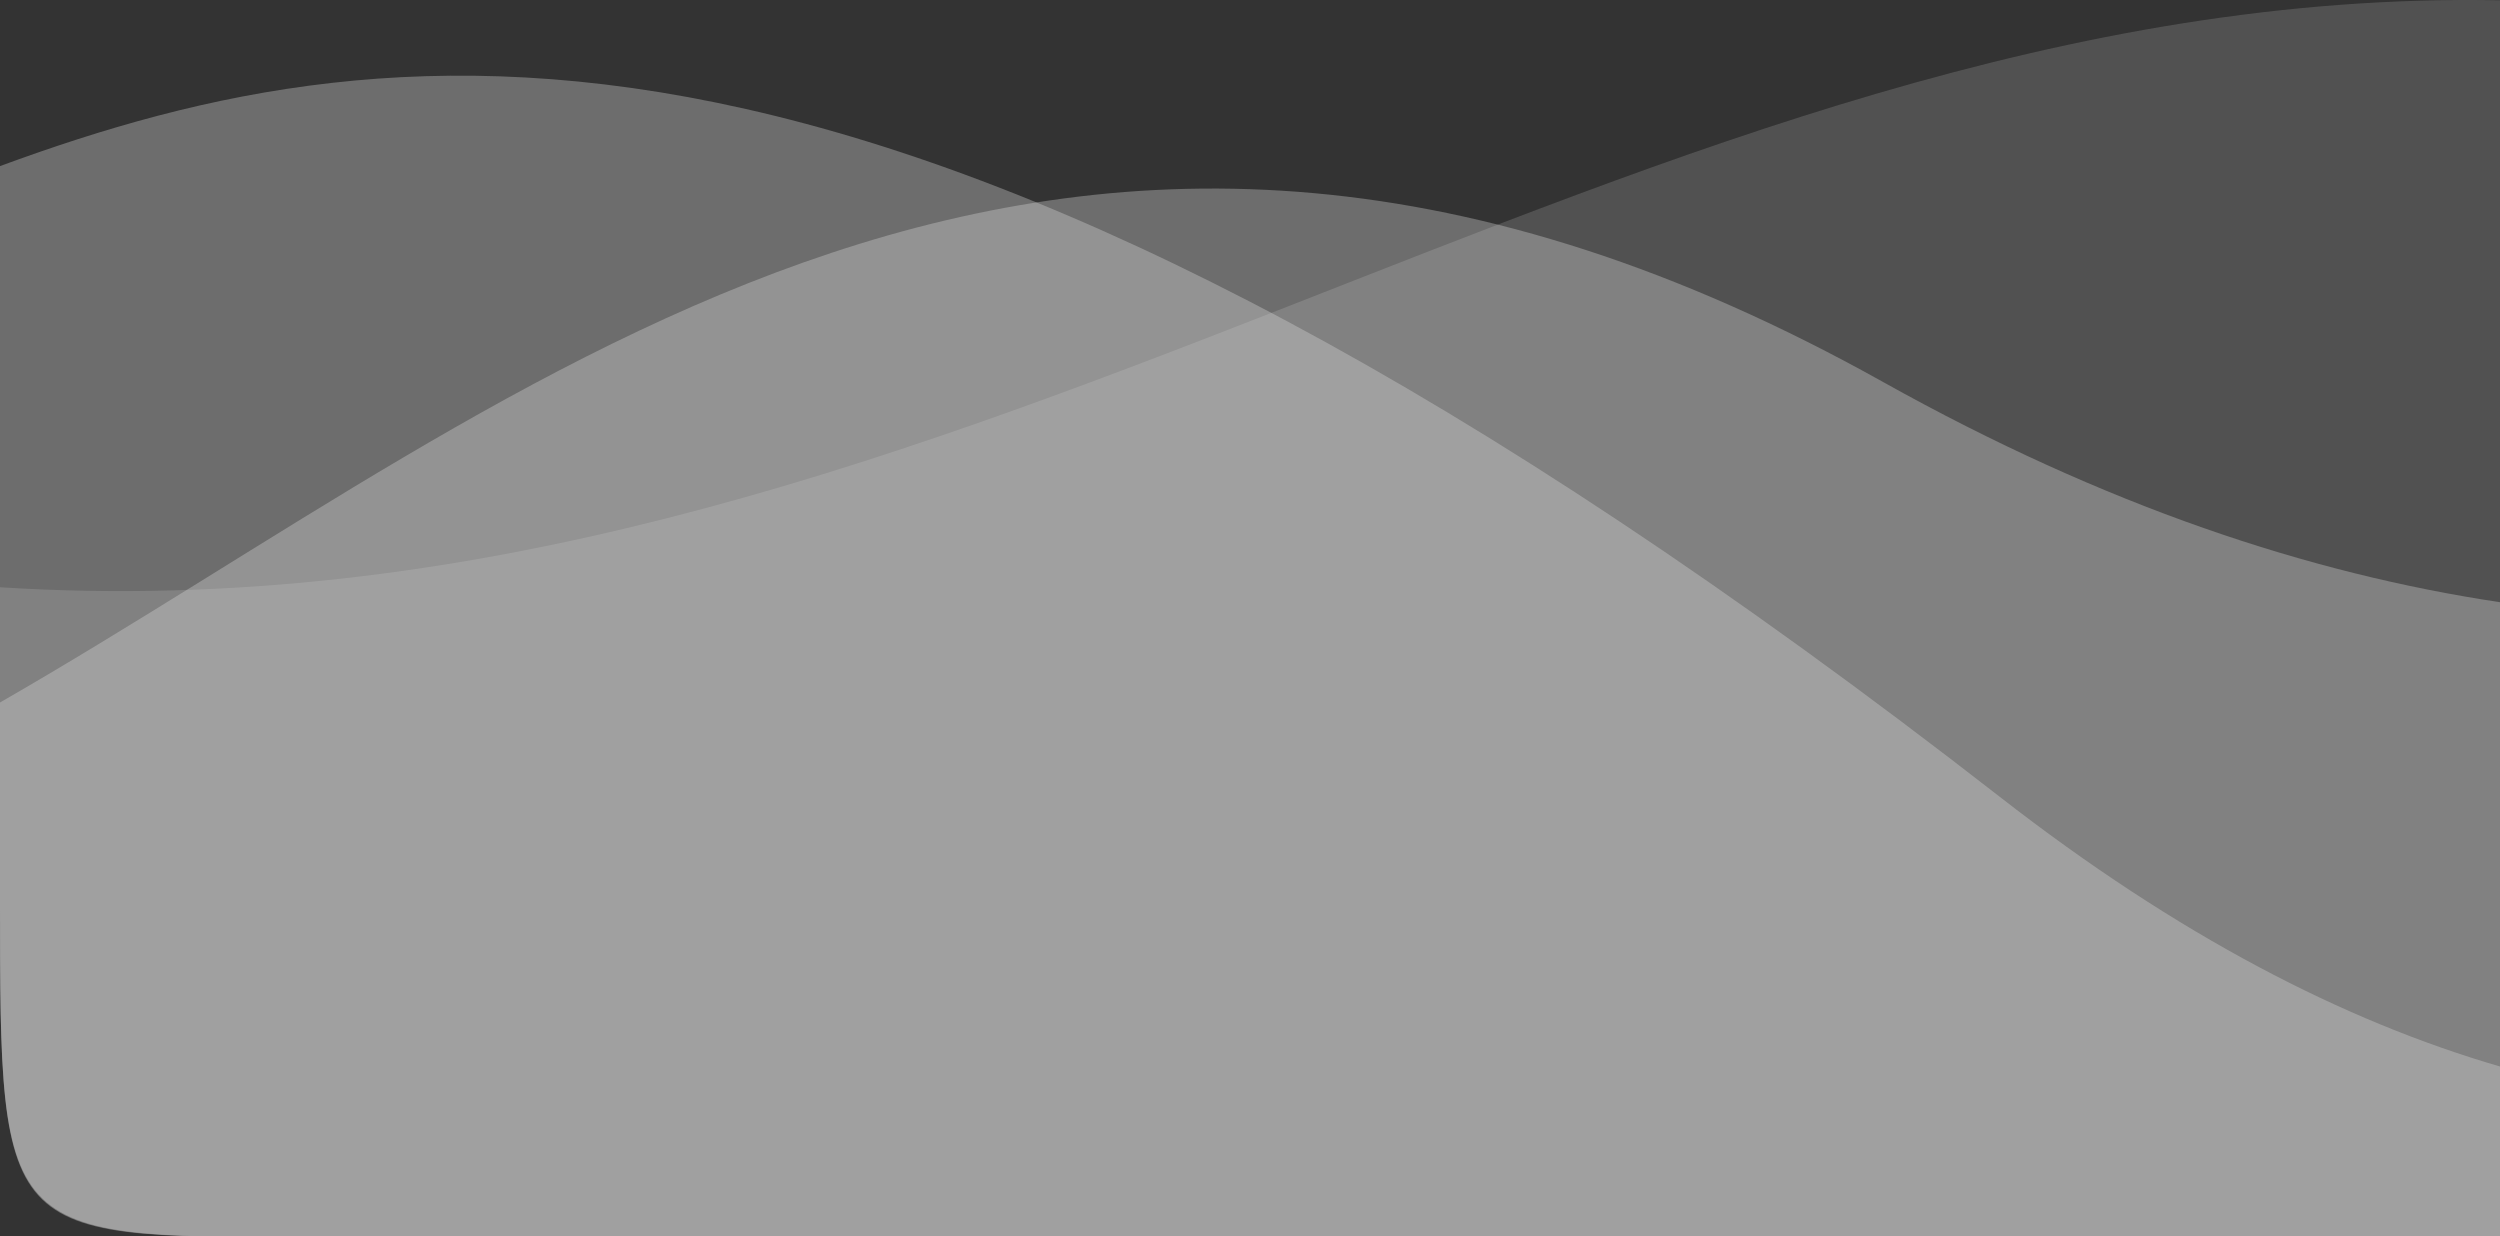
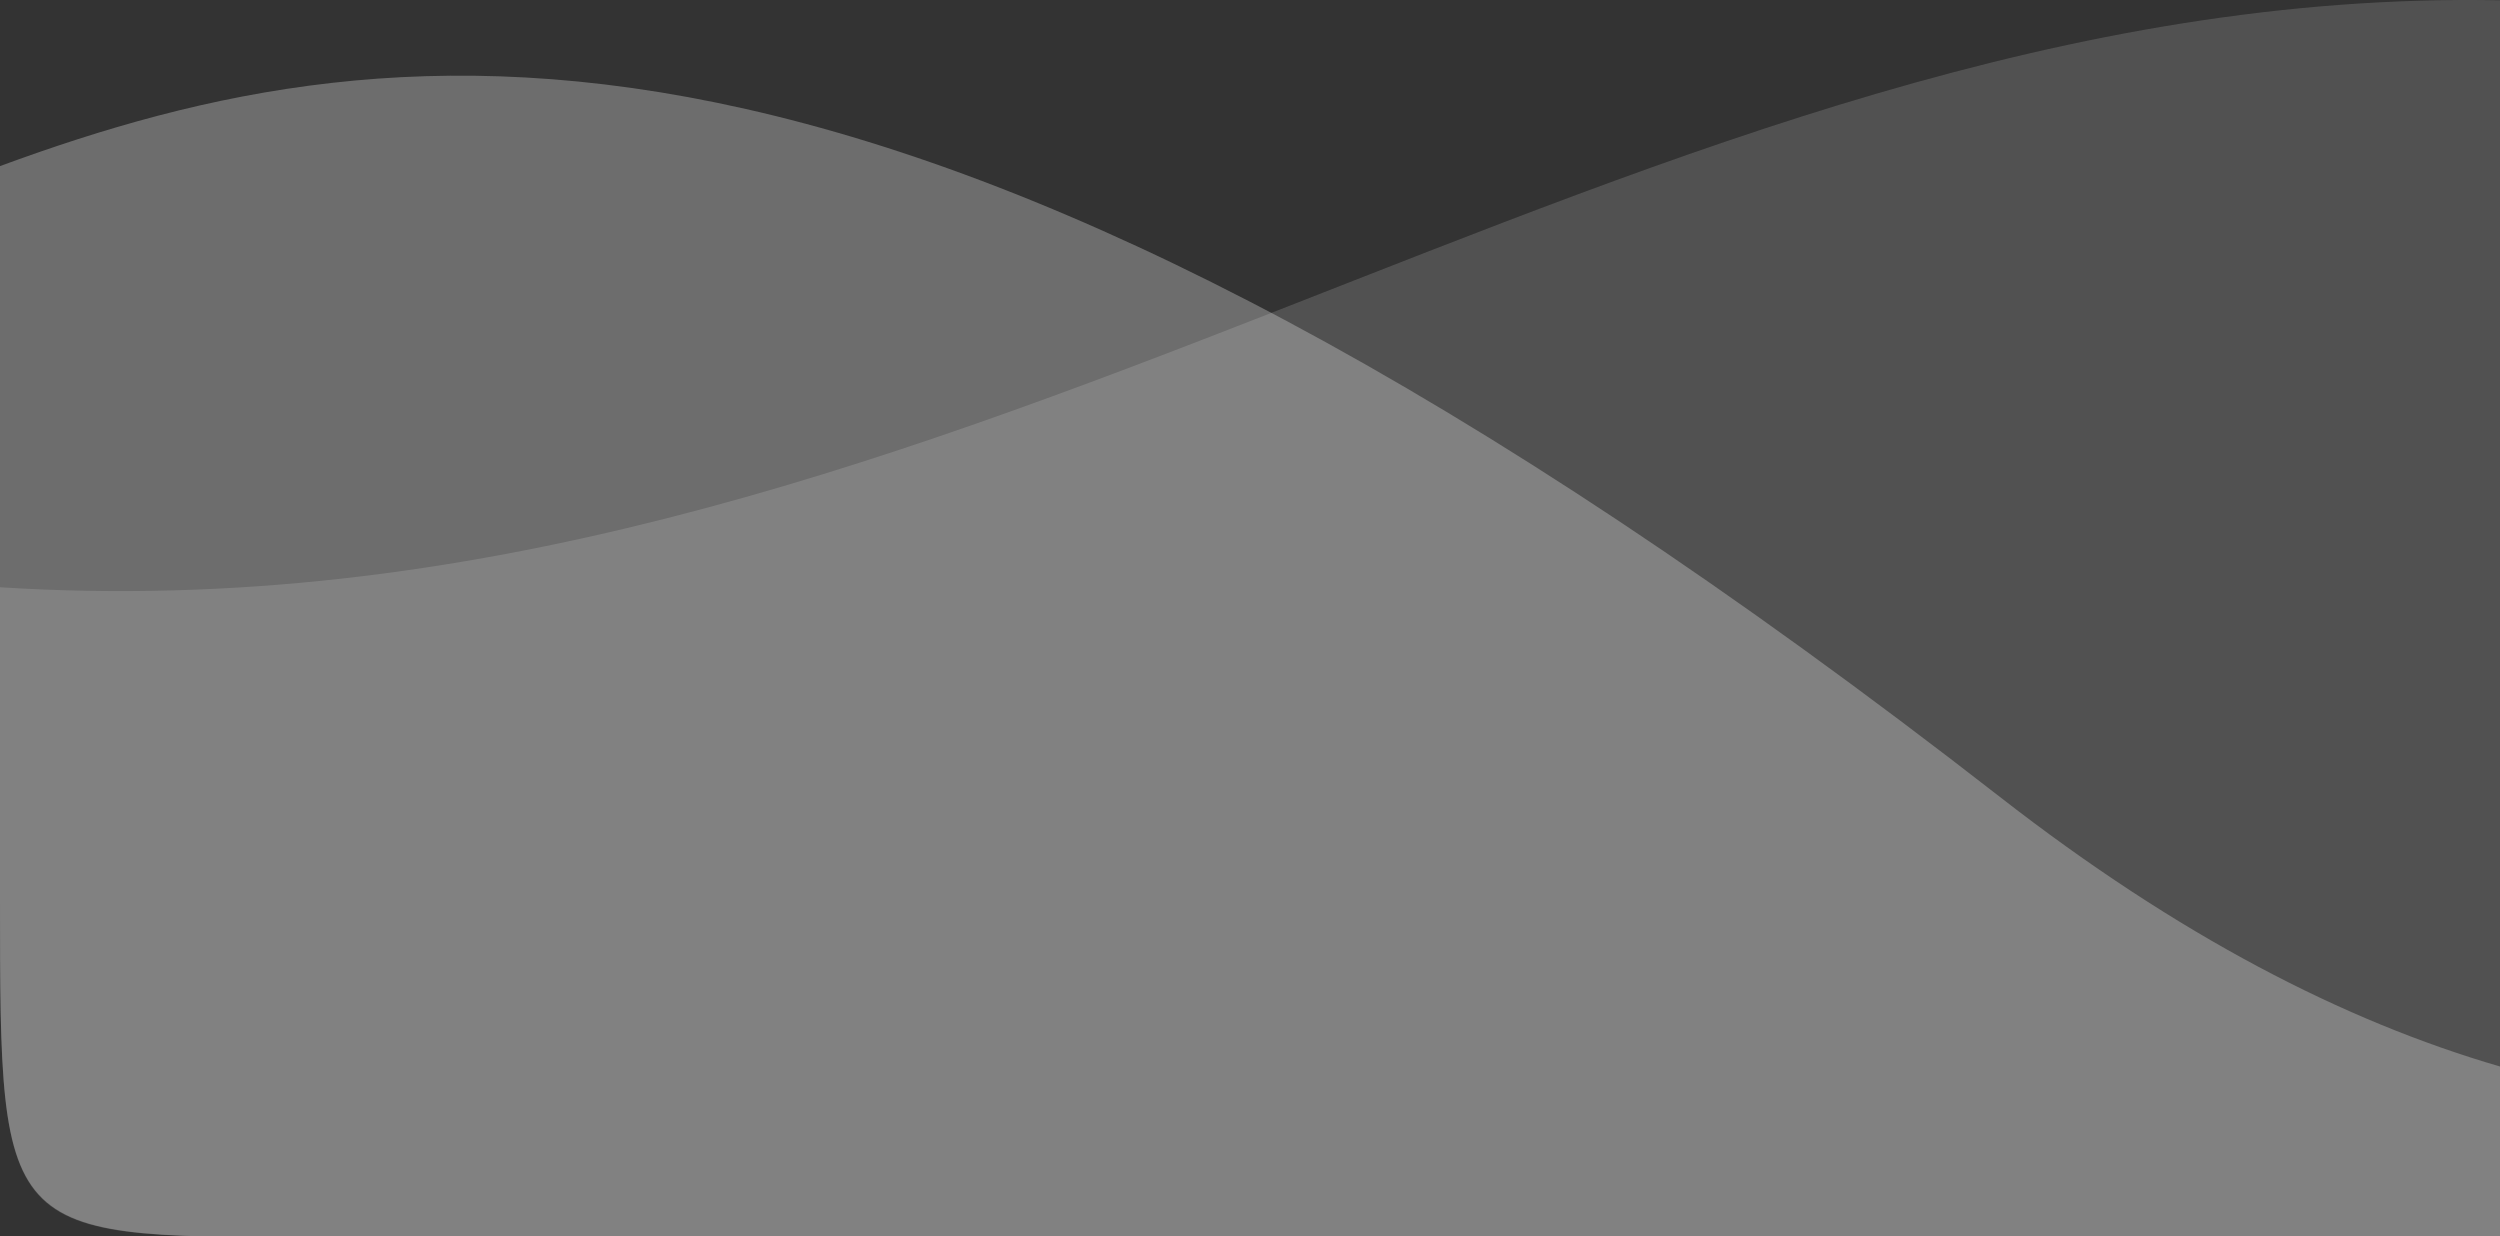
<svg xmlns="http://www.w3.org/2000/svg" version="1.1" id="Layer_1" x="0px" y="0px" width="182px" height="90px" viewBox="0 0 182 90" enable-background="new 0 0 182 90" xml:space="preserve">
  <rect x="0" y="0" width="182" height="90" fill="#333333" stroke="none" />
  <g opacity="0.83">
-     <path opacity="0.34" fill="#FFFFFF" d="M182,43.842v46.22H24.69C0,90.062,0,91.019,0,65.372v-14.23   c39-22.41,76.68-57.1,137.11-23.32C153.28,36.852,168.13,41.762,182,43.842z" />
    <path opacity="0.34" fill="#FFFFFF" d="M182,77.642v12.42H24.69C0,90.062,0,90.769,0,65.372v-53.28   c29.6-10.89,66.69-15.5,145.6,45.93C158.56,68.112,170.63,74.332,182,77.642z" />
    <path opacity="0.18" fill="#FFFFFF" d="M182,0.022v90.04H24.69C0,90.062,0,90.894,0,65.372v-22.62   C68.43,47.122,119.08-1.168,182,0.022z" />
  </g>
</svg>